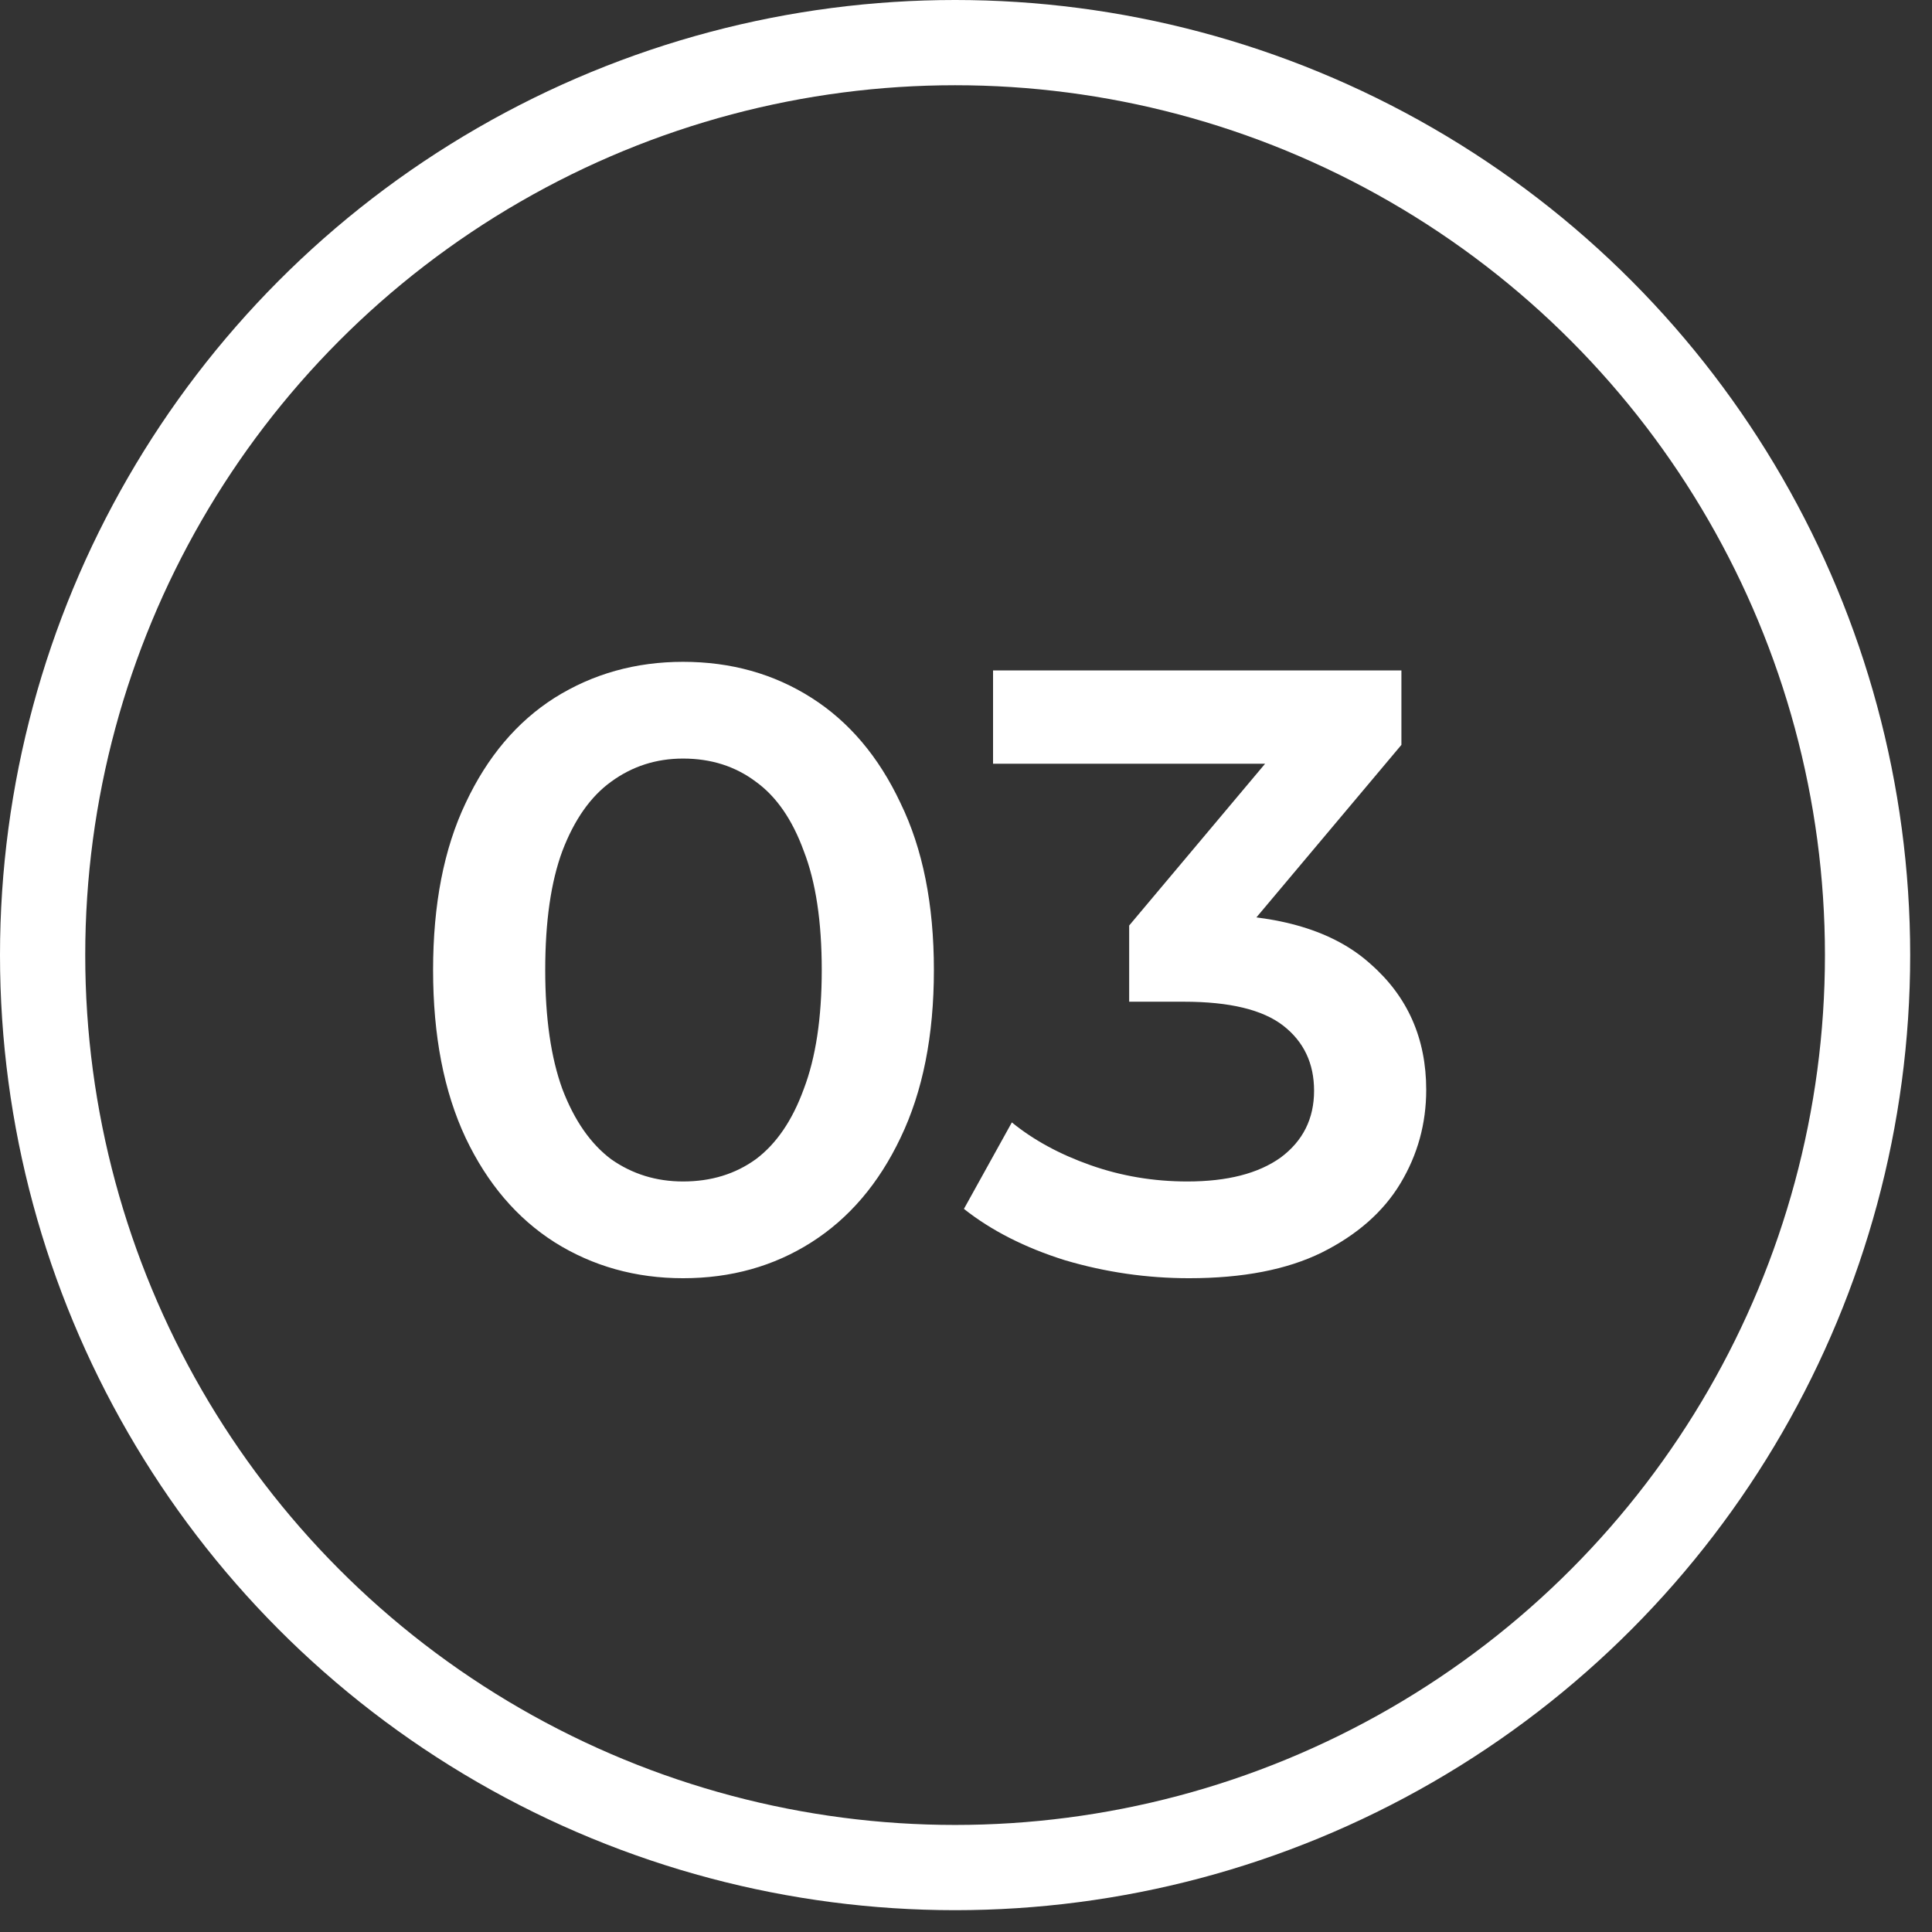
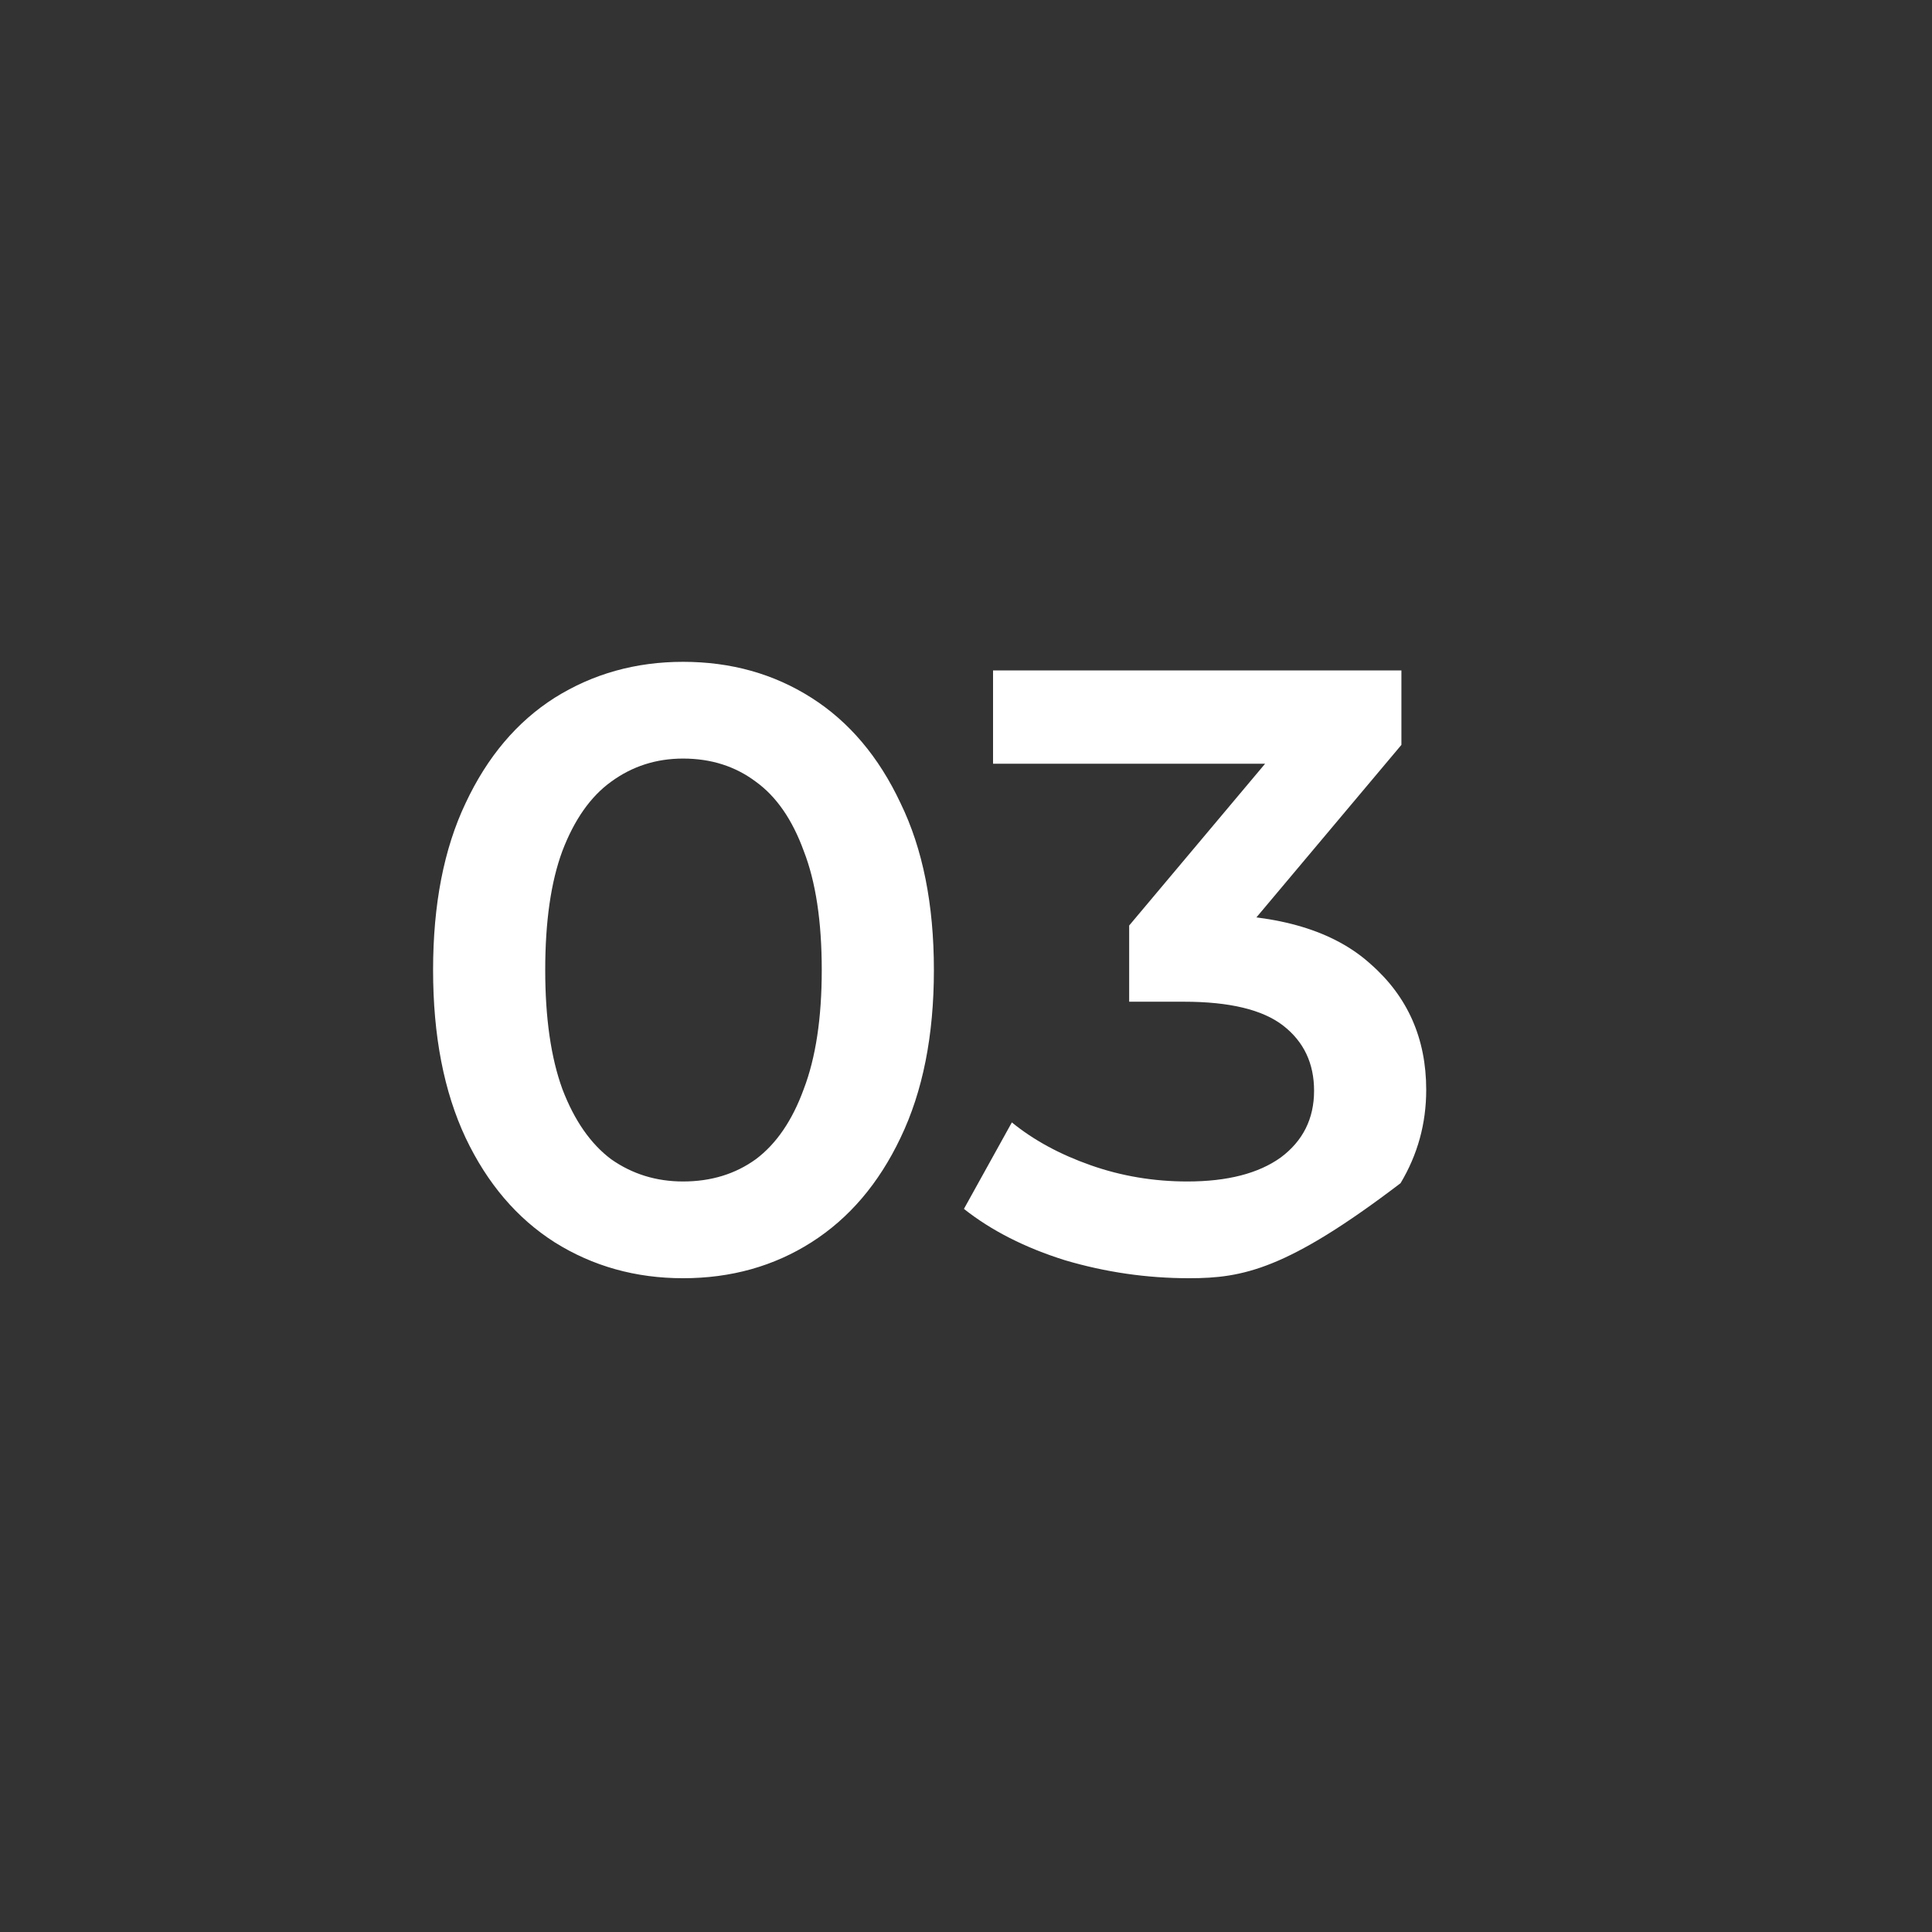
<svg xmlns="http://www.w3.org/2000/svg" width="68" height="68" viewBox="0 0 68 68" fill="none">
  <rect x="0" y="0" width="68" height="68" fill="#333333" stroke="none" />
-   <circle cx="33.616" cy="33.616" r="32.116" stroke="white" stroke-width="3" />
-   <path d="M24.041 44.989C22.374 44.989 20.867 44.568 19.521 43.724C18.195 42.88 17.151 41.655 16.388 40.048C15.624 38.42 15.243 36.452 15.243 34.142C15.243 31.832 15.624 29.873 16.388 28.266C17.151 26.639 18.195 25.403 19.521 24.56C20.867 23.716 22.374 23.294 24.041 23.294C25.729 23.294 27.235 23.716 28.561 24.56C29.887 25.403 30.931 26.639 31.695 28.266C32.478 29.873 32.87 31.832 32.87 34.142C32.87 36.452 32.478 38.42 31.695 40.048C30.931 41.655 29.887 42.88 28.561 43.724C27.235 44.568 25.729 44.989 24.041 44.989ZM24.041 41.584C25.026 41.584 25.879 41.323 26.602 40.801C27.326 40.259 27.888 39.435 28.29 38.33C28.712 37.225 28.923 35.829 28.923 34.142C28.923 32.434 28.712 31.038 28.29 29.953C27.888 28.849 27.326 28.035 26.602 27.513C25.879 26.97 25.026 26.699 24.041 26.699C23.097 26.699 22.253 26.97 21.51 27.513C20.787 28.035 20.214 28.849 19.793 29.953C19.391 31.038 19.19 32.434 19.19 34.142C19.19 35.829 19.391 37.225 19.793 38.33C20.214 39.435 20.787 40.259 21.51 40.801C22.253 41.323 23.097 41.584 24.041 41.584ZM41.852 44.989C40.365 44.989 38.909 44.778 37.483 44.356C36.077 43.915 34.891 43.312 33.927 42.549L35.614 39.505C36.378 40.128 37.302 40.63 38.387 41.012C39.471 41.394 40.606 41.584 41.792 41.584C43.198 41.584 44.292 41.303 45.076 40.741C45.859 40.158 46.251 39.375 46.251 38.39C46.251 37.426 45.889 36.663 45.166 36.1C44.443 35.538 43.278 35.257 41.671 35.257H39.743V32.575L45.769 25.403L46.281 26.88H34.952V23.596H49.325V26.217L43.298 33.388L41.249 32.183H42.424C45.016 32.183 46.954 32.766 48.24 33.931C49.546 35.076 50.198 36.552 50.198 38.36C50.198 39.545 49.897 40.64 49.294 41.645C48.692 42.649 47.768 43.463 46.522 44.085C45.297 44.688 43.74 44.989 41.852 44.989Z" fill="white" />
+   <path d="M24.041 44.989C22.374 44.989 20.867 44.568 19.521 43.724C18.195 42.88 17.151 41.655 16.388 40.048C15.624 38.42 15.243 36.452 15.243 34.142C15.243 31.832 15.624 29.873 16.388 28.266C17.151 26.639 18.195 25.403 19.521 24.56C20.867 23.716 22.374 23.294 24.041 23.294C25.729 23.294 27.235 23.716 28.561 24.56C29.887 25.403 30.931 26.639 31.695 28.266C32.478 29.873 32.87 31.832 32.87 34.142C32.87 36.452 32.478 38.42 31.695 40.048C30.931 41.655 29.887 42.88 28.561 43.724C27.235 44.568 25.729 44.989 24.041 44.989ZM24.041 41.584C25.026 41.584 25.879 41.323 26.602 40.801C27.326 40.259 27.888 39.435 28.29 38.33C28.712 37.225 28.923 35.829 28.923 34.142C28.923 32.434 28.712 31.038 28.29 29.953C27.888 28.849 27.326 28.035 26.602 27.513C25.879 26.97 25.026 26.699 24.041 26.699C23.097 26.699 22.253 26.97 21.51 27.513C20.787 28.035 20.214 28.849 19.793 29.953C19.391 31.038 19.19 32.434 19.19 34.142C19.19 35.829 19.391 37.225 19.793 38.33C20.214 39.435 20.787 40.259 21.51 40.801C22.253 41.323 23.097 41.584 24.041 41.584ZM41.852 44.989C40.365 44.989 38.909 44.778 37.483 44.356C36.077 43.915 34.891 43.312 33.927 42.549L35.614 39.505C36.378 40.128 37.302 40.63 38.387 41.012C39.471 41.394 40.606 41.584 41.792 41.584C43.198 41.584 44.292 41.303 45.076 40.741C45.859 40.158 46.251 39.375 46.251 38.39C46.251 37.426 45.889 36.663 45.166 36.1C44.443 35.538 43.278 35.257 41.671 35.257H39.743V32.575L45.769 25.403L46.281 26.88H34.952V23.596H49.325V26.217L43.298 33.388L41.249 32.183H42.424C45.016 32.183 46.954 32.766 48.24 33.931C49.546 35.076 50.198 36.552 50.198 38.36C50.198 39.545 49.897 40.64 49.294 41.645C45.297 44.688 43.74 44.989 41.852 44.989Z" fill="white" />
</svg>